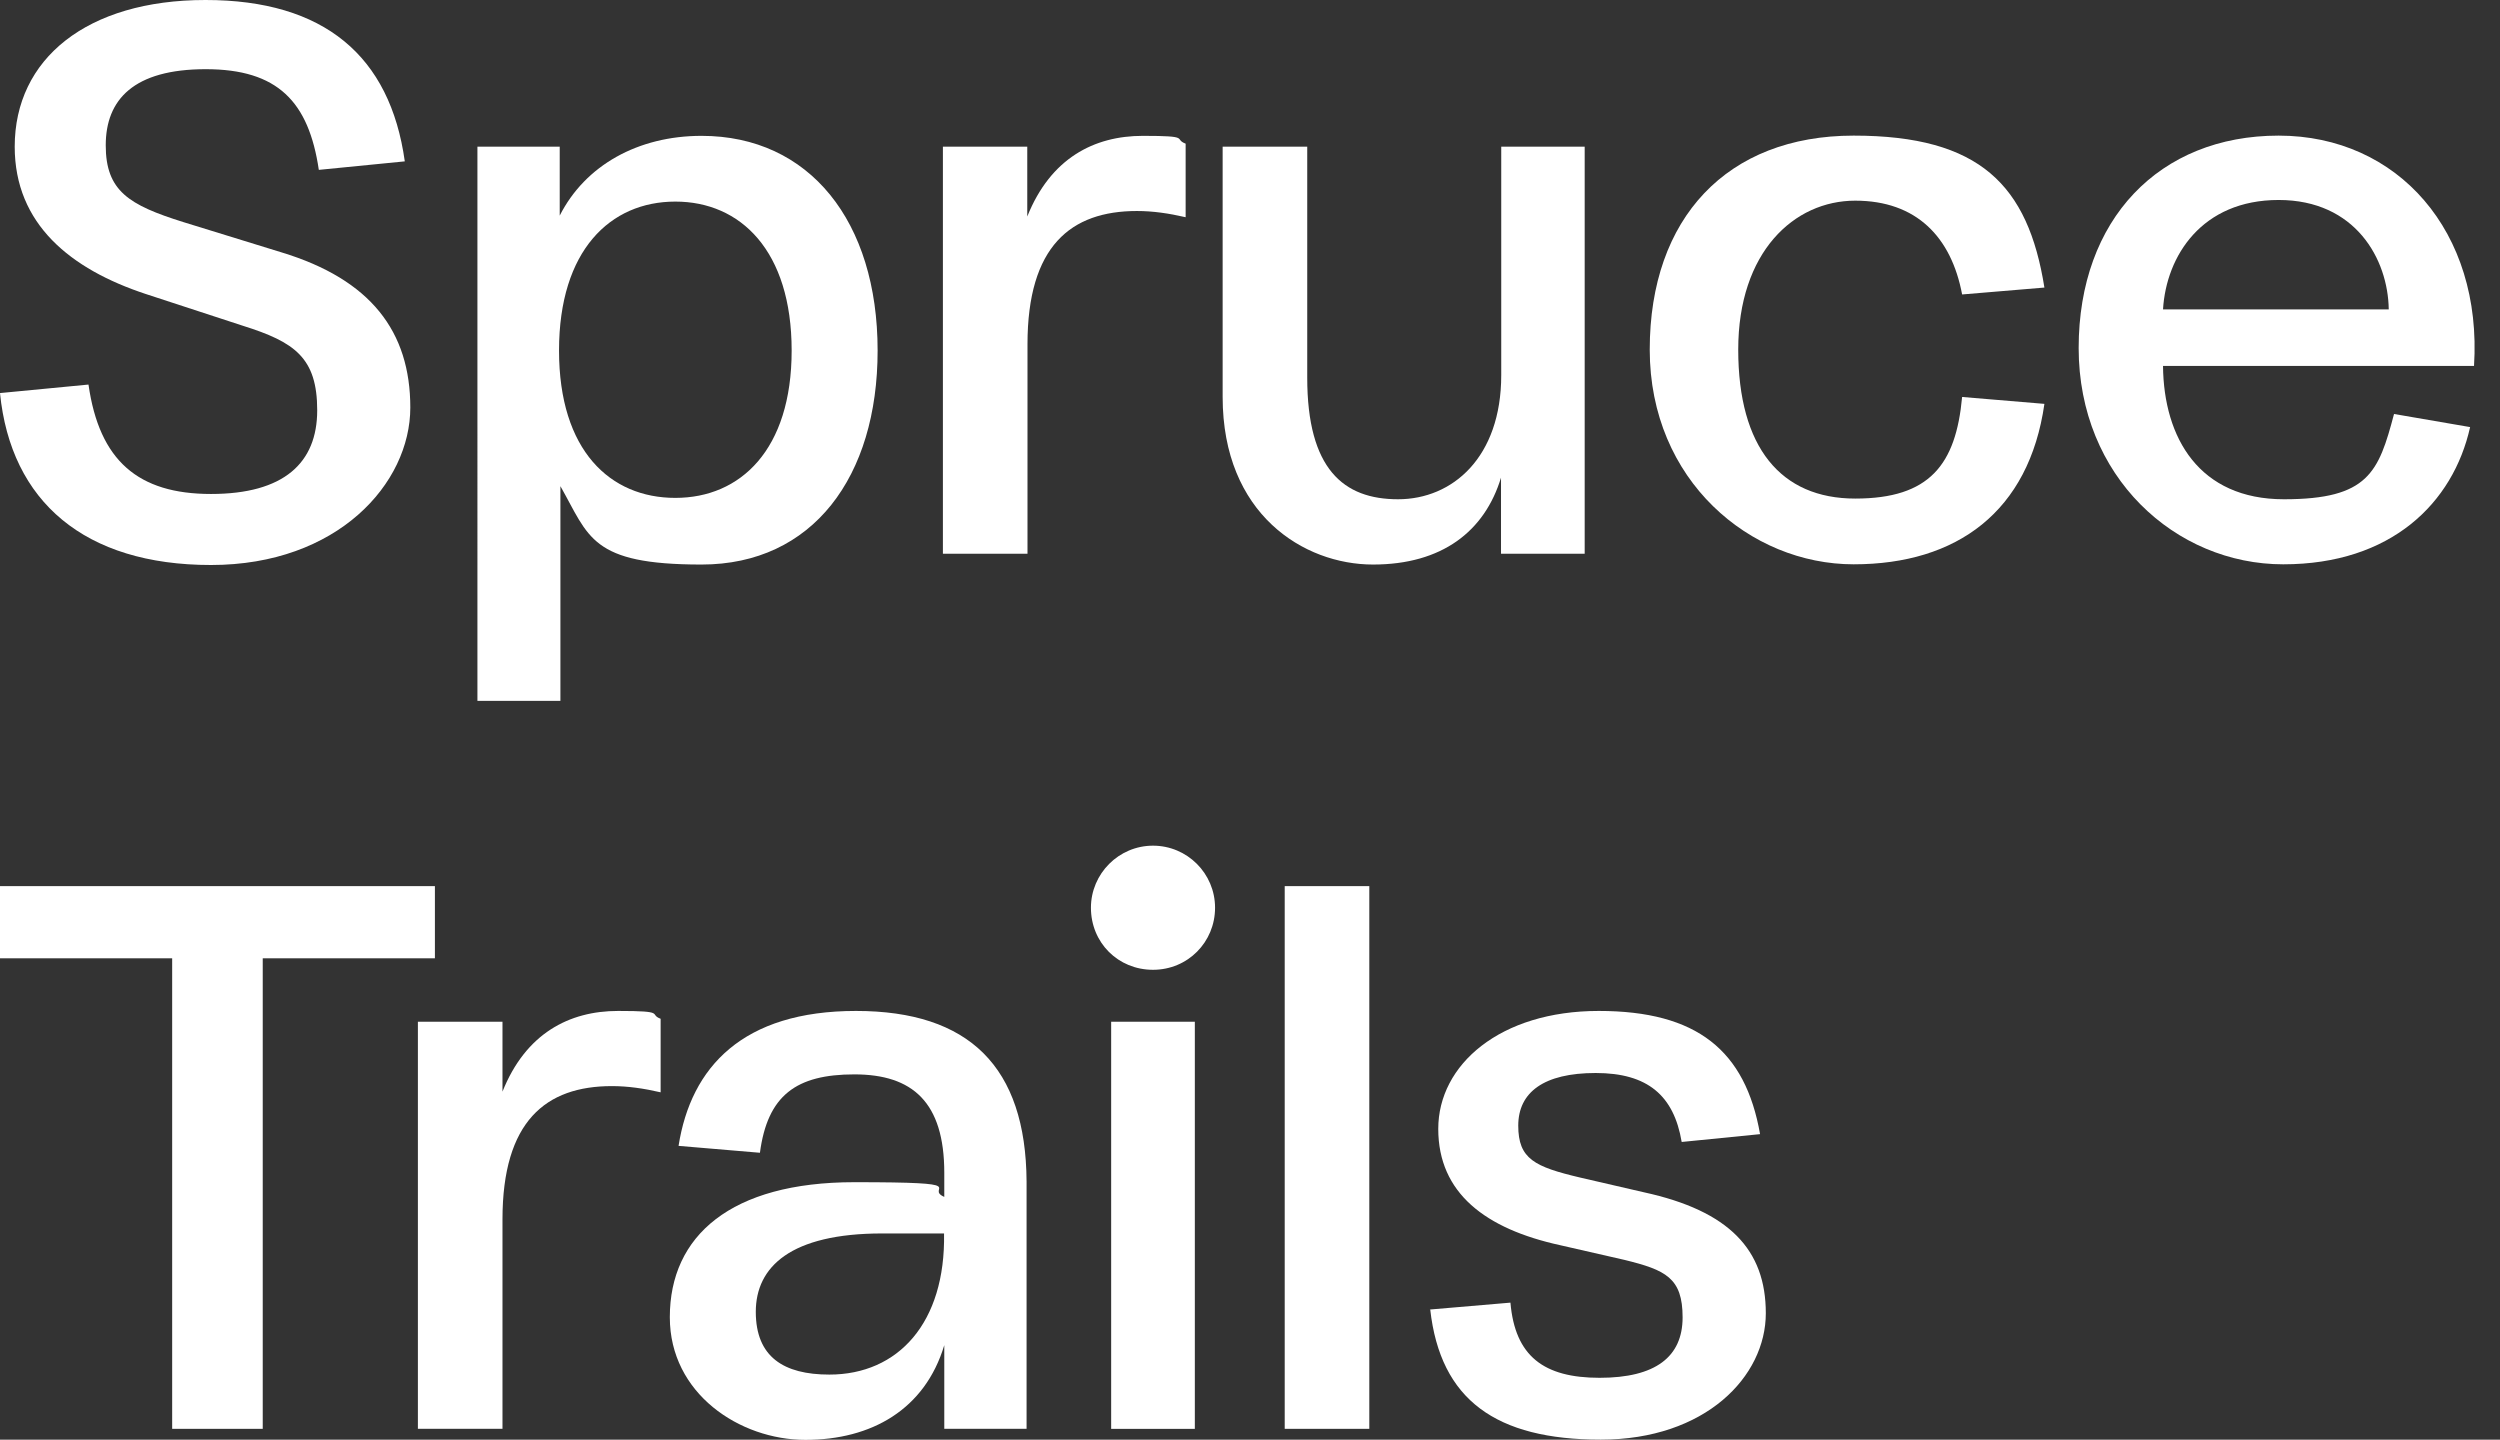
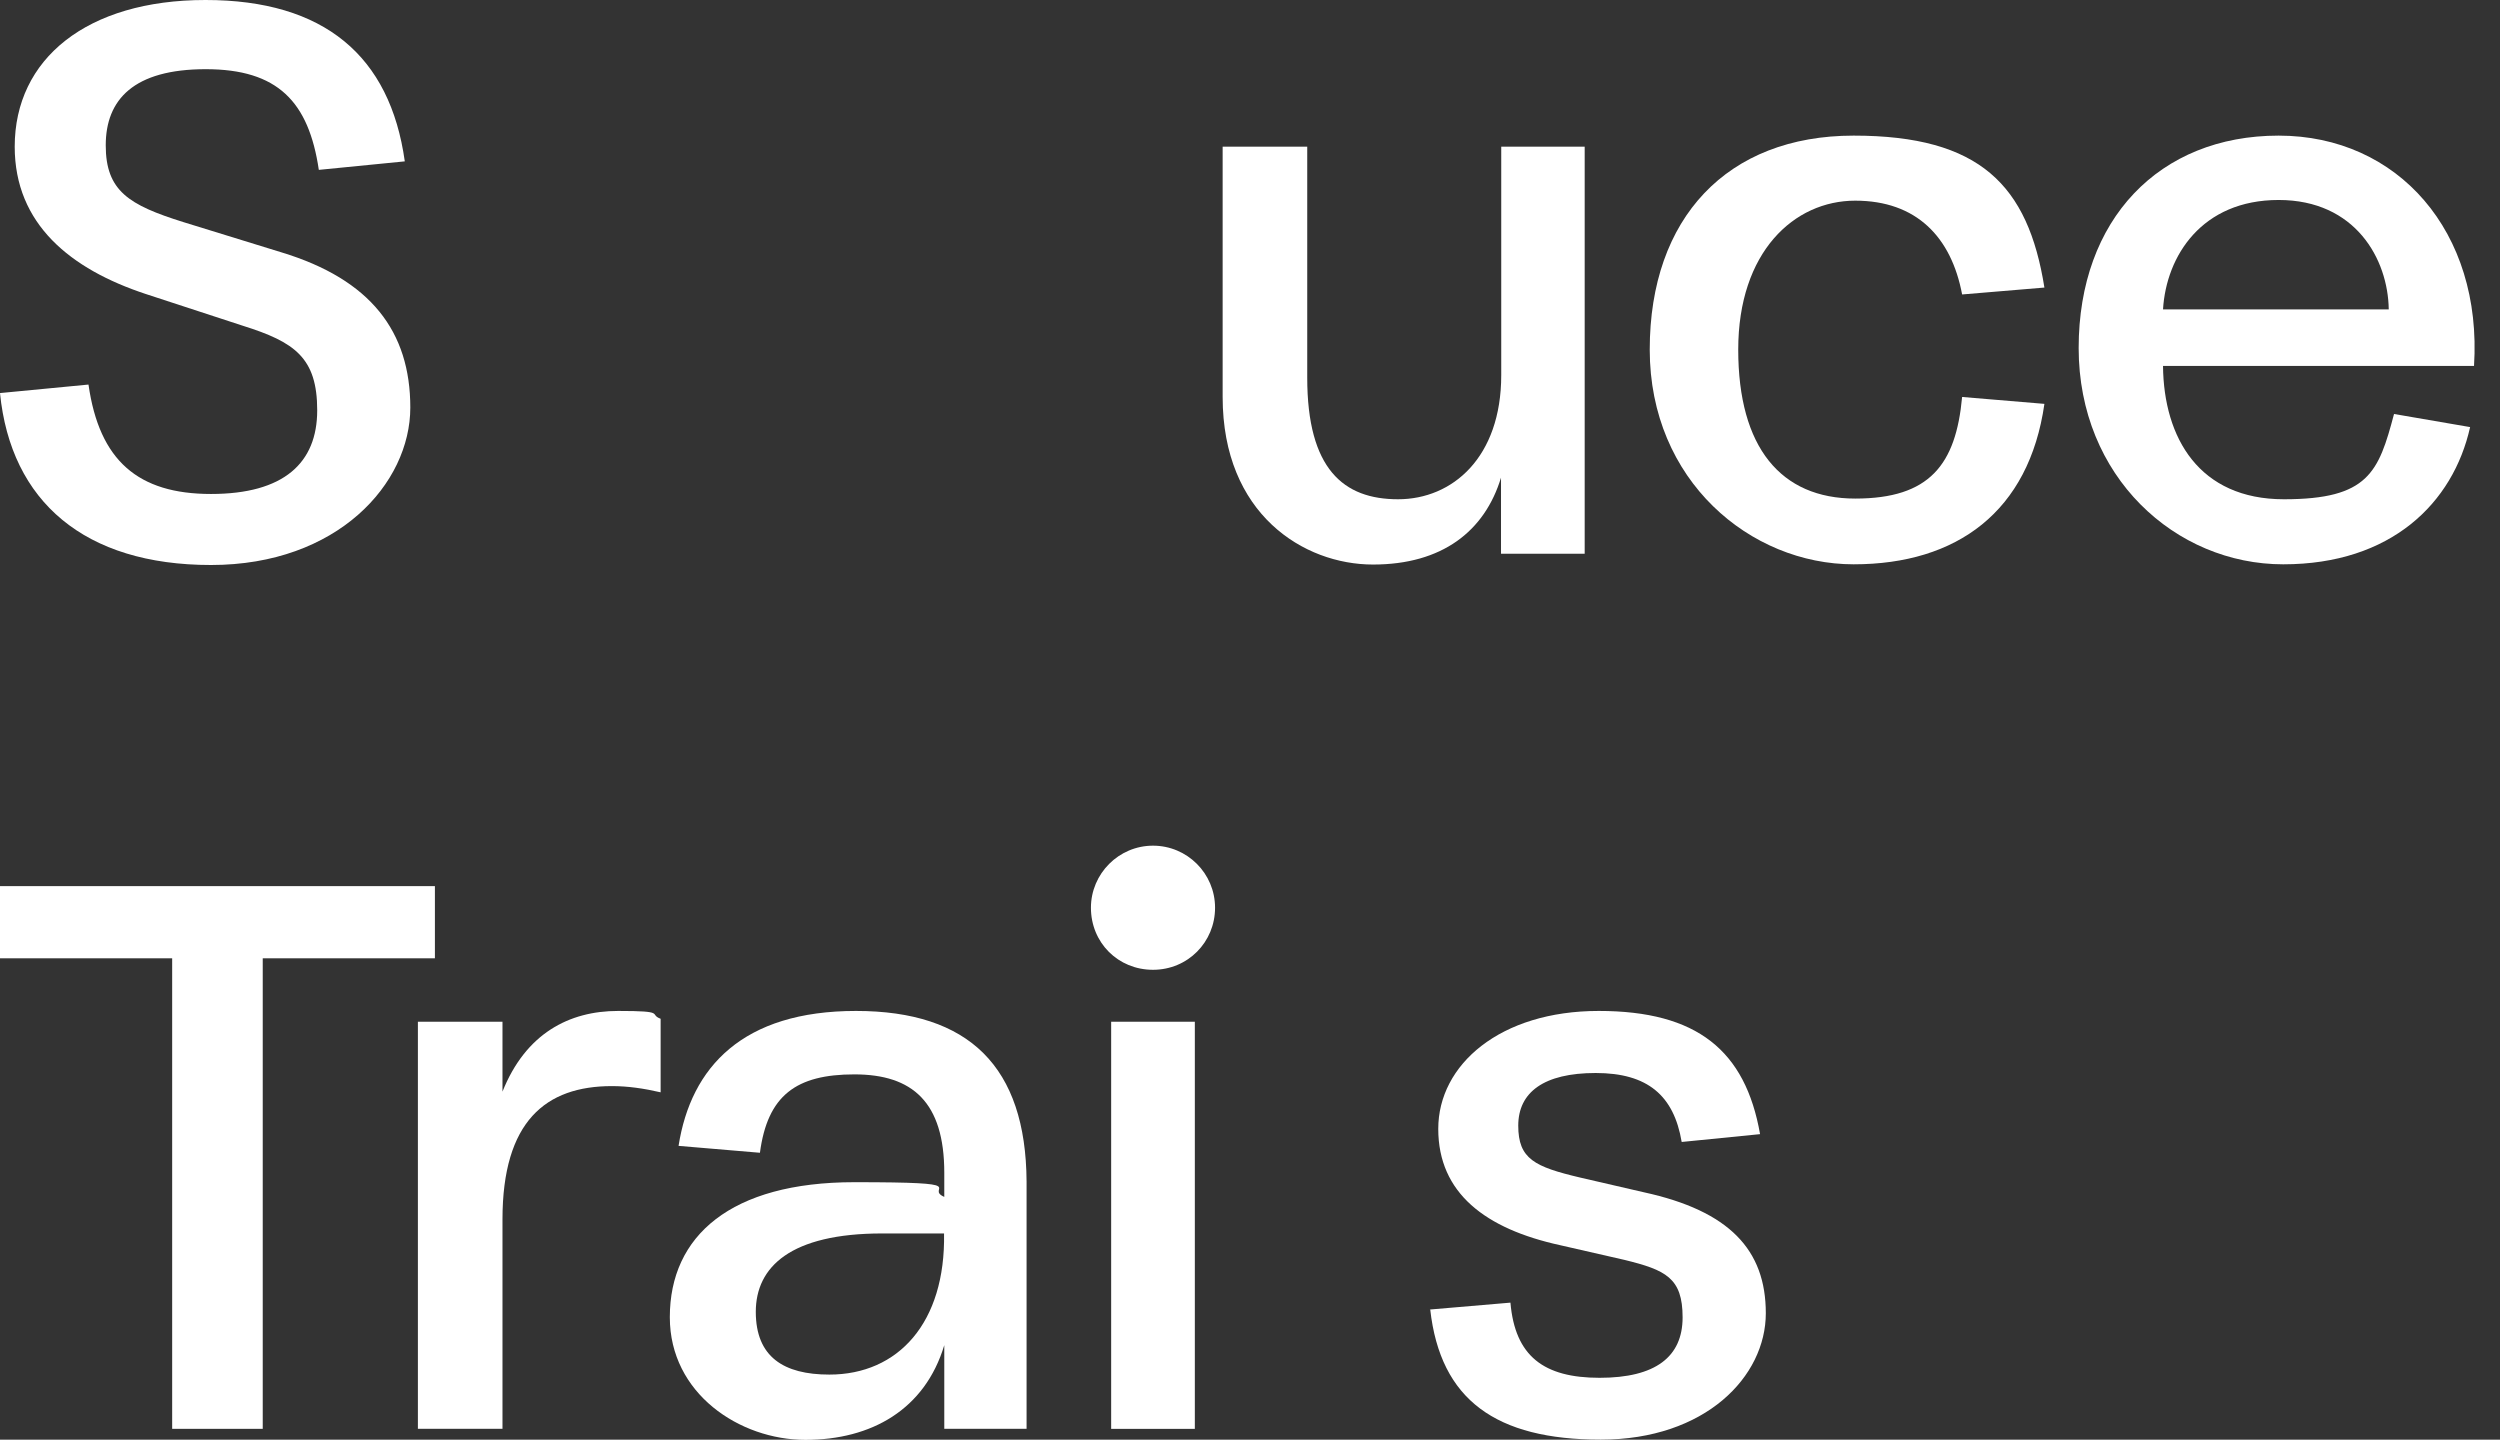
<svg xmlns="http://www.w3.org/2000/svg" id="Layer_2" version="1.1" viewBox="0 0 1087.6 626.3">
  <rect x="0" y="0" width="1087.6" height="626.3" fill="#333333" stroke="none" />
  <defs>
    <style>
      .st0 {
        fill: #fff;
      }
    </style>
  </defs>
  <g>
    <path class="st0" d="M0,171l38.5-3.7c4.7,33.1,21.6,47.6,53.3,47.6s46.2-13.5,46.2-36.4-9.8-29.7-32.4-36.8l-42.2-13.8C30.7,117.1,6.4,97.5,6.4,63.8,6.4,25.6,37.8,0,89.4,0s80.3,24.3,86.7,70.2l-37.4,3.7c-4.4-29.7-17.9-43.8-49.2-43.8s-43.5,13.2-43.5,33.1,10.1,26,33.7,33.4l42.8,13.2c38.8,11.8,56,34.4,56,67.5s-31.7,68.5-86.7,68.5S4.7,218.2,0,171" />
-     <path class="st0" d="M344.4,152.5c0-43.5-22.3-64.8-50.6-64.8s-50.6,21.2-50.6,64.8,22.3,64.1,50.6,64.1,50.6-20.9,50.6-64.1M381.8,152.5c0,55-28.3,93.1-76.6,93.1s-48.9-12.1-61.4-34.1v93.4h-36.1V63.8h35.8v30c11.1-21.9,34.1-34.7,61.7-34.7,46.9,0,76.6,37.1,76.6,93.4" />
-     <path class="st0" d="M410.1,63.8h36.8v30.4c10.1-25.3,29-35.1,50.3-35.1s13.1,1.3,18.6,3.4v32c-7.4-1.7-14.2-2.7-21.2-2.7-28.7,0-47.6,15.2-47.6,58v91.1h-36.8V63.8h0Z" />
    <path class="st0" d="M689.4,63.8v177.1h-36.4v-33.1c-7.1,23.3-25.6,37.8-55.7,37.8s-65.4-21.9-65.4-72.9V63.8h36.8v100.5c0,39.8,15.8,52.9,39.5,52.9s44.9-18.2,44.9-54V63.8h36.4,0Z" />
    <path class="st0" d="M717.7,152.1c0-57.3,33.7-93.1,88.7-93.1s75.9,21.6,83,66.1l-35.8,3c-4.7-25-19.9-40.8-46.5-40.8s-50.9,22.3-50.9,64.8,18.5,64.8,50.9,64.8,43.8-14.8,46.5-44.2l35.8,3c-6.7,46.9-38.1,69.8-83,69.8s-88.7-36.4-88.7-93.4" />
    <path class="st0" d="M1039.2,134.6c-.3-21.9-14.5-47.6-47.9-47.6s-48.9,24.3-50.3,47.6h98.2ZM1076.3,159.2h-135.3c.3,31.4,15.8,58,52.6,58s41.2-11.8,47.9-37.1l33.1,5.7c-7.4,33.1-34.4,59.7-81.3,59.7s-89-38.1-89-94.1,35.1-92.4,87-92.4,88.7,41.8,85,100.2" />
  </g>
  <polygon class="st0" points="0 385.5 0 416.9 74.9 416.9 74.9 621.6 114.3 621.6 114.3 416.9 189.2 416.9 189.2 385.5 0 385.5" />
  <g>
    <path class="st0" d="M181.8,444.5h36.8v30.4c10.1-25.3,29-35.1,50.3-35.1s13.1,1.4,18.5,3.4v32c-7.4-1.7-14.2-2.7-21.2-2.7-28.7,0-47.6,15.2-47.6,58v91.1h-36.8v-177.1h0Z" />
    <path class="st0" d="M410.8,536.6h-27c-39.8,0-55,14.5-55,34.1s12.1,27.3,32,27.3c30,0,50.6-22.6,49.9-61.4M291.4,573c0-35.4,26.6-58.7,80.3-58.7s30,2.4,39.1,6.4v-10.5c0-30.7-13.8-42.8-39.1-42.8s-37.8,9.1-41.1,34.1l-35.4-3c5.4-34.4,28-58.7,77.2-58.7s73.9,24.3,74.2,74.2v107.6h-35.8v-36.4c-8.4,28-31.7,41.2-60.4,41.2s-59-20.2-59-53.3" />
    <path class="st0" d="M519.8,621.6h-36.4v-177.1h36.4v177.1ZM474.6,394.9c0-14.8,12.1-27,27-27s27,12.1,27,27-11.8,27-27,27-27-11.8-27-27" />
  </g>
-   <rect class="st0" x="558.9" y="385.5" width="36.8" height="236.1" />
  <path class="st0" d="M622,569.7l35.1-3c2,23.3,14.5,32.7,38.8,32.7s36.1-9.1,36.1-26.3-7.4-20.6-25.3-25l-28-6.4c-32.4-7.1-53-22.6-53-50.6s27-51.3,69.8-51.3,63.8,17.2,70.2,53.6l-34.1,3.4c-3.4-20.2-14.8-30-37.4-30s-33.7,8.4-33.7,22.9,7.1,17.9,27,22.6l27.7,6.4c37.1,8.1,53,25,53,52.6s-26.3,55-71.8,55-69.8-17.2-74.2-56.7" />
</svg>